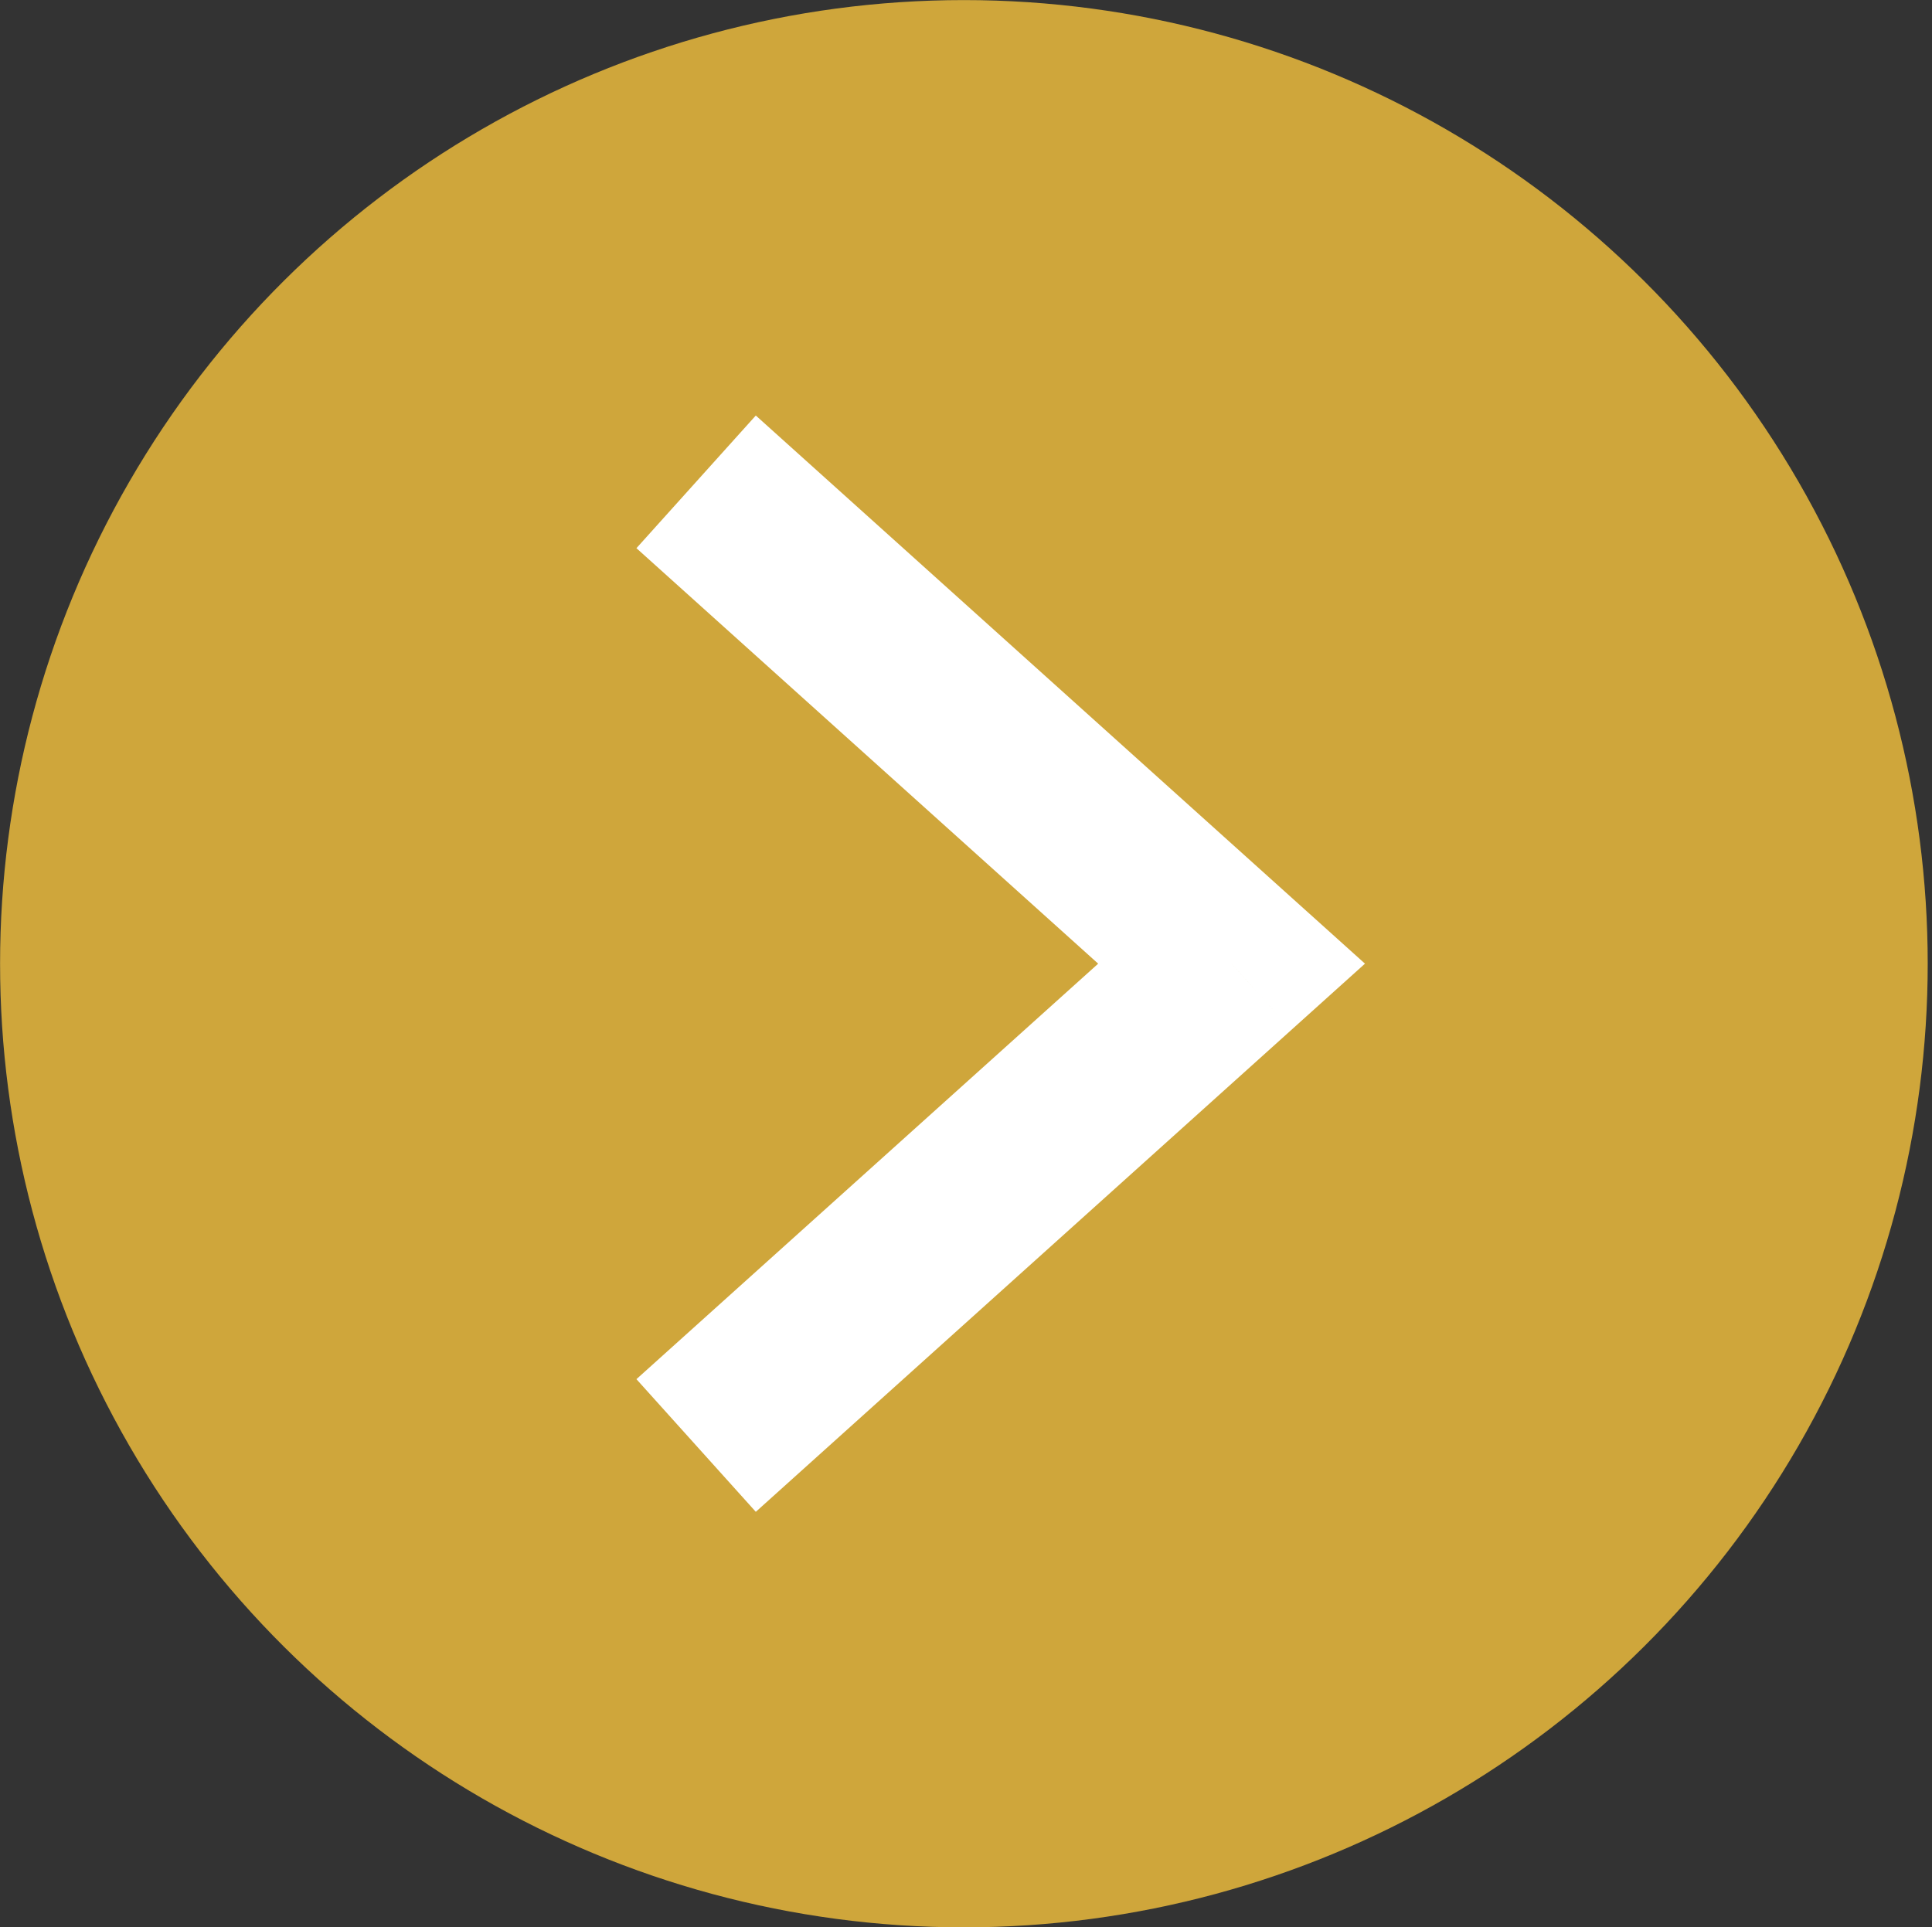
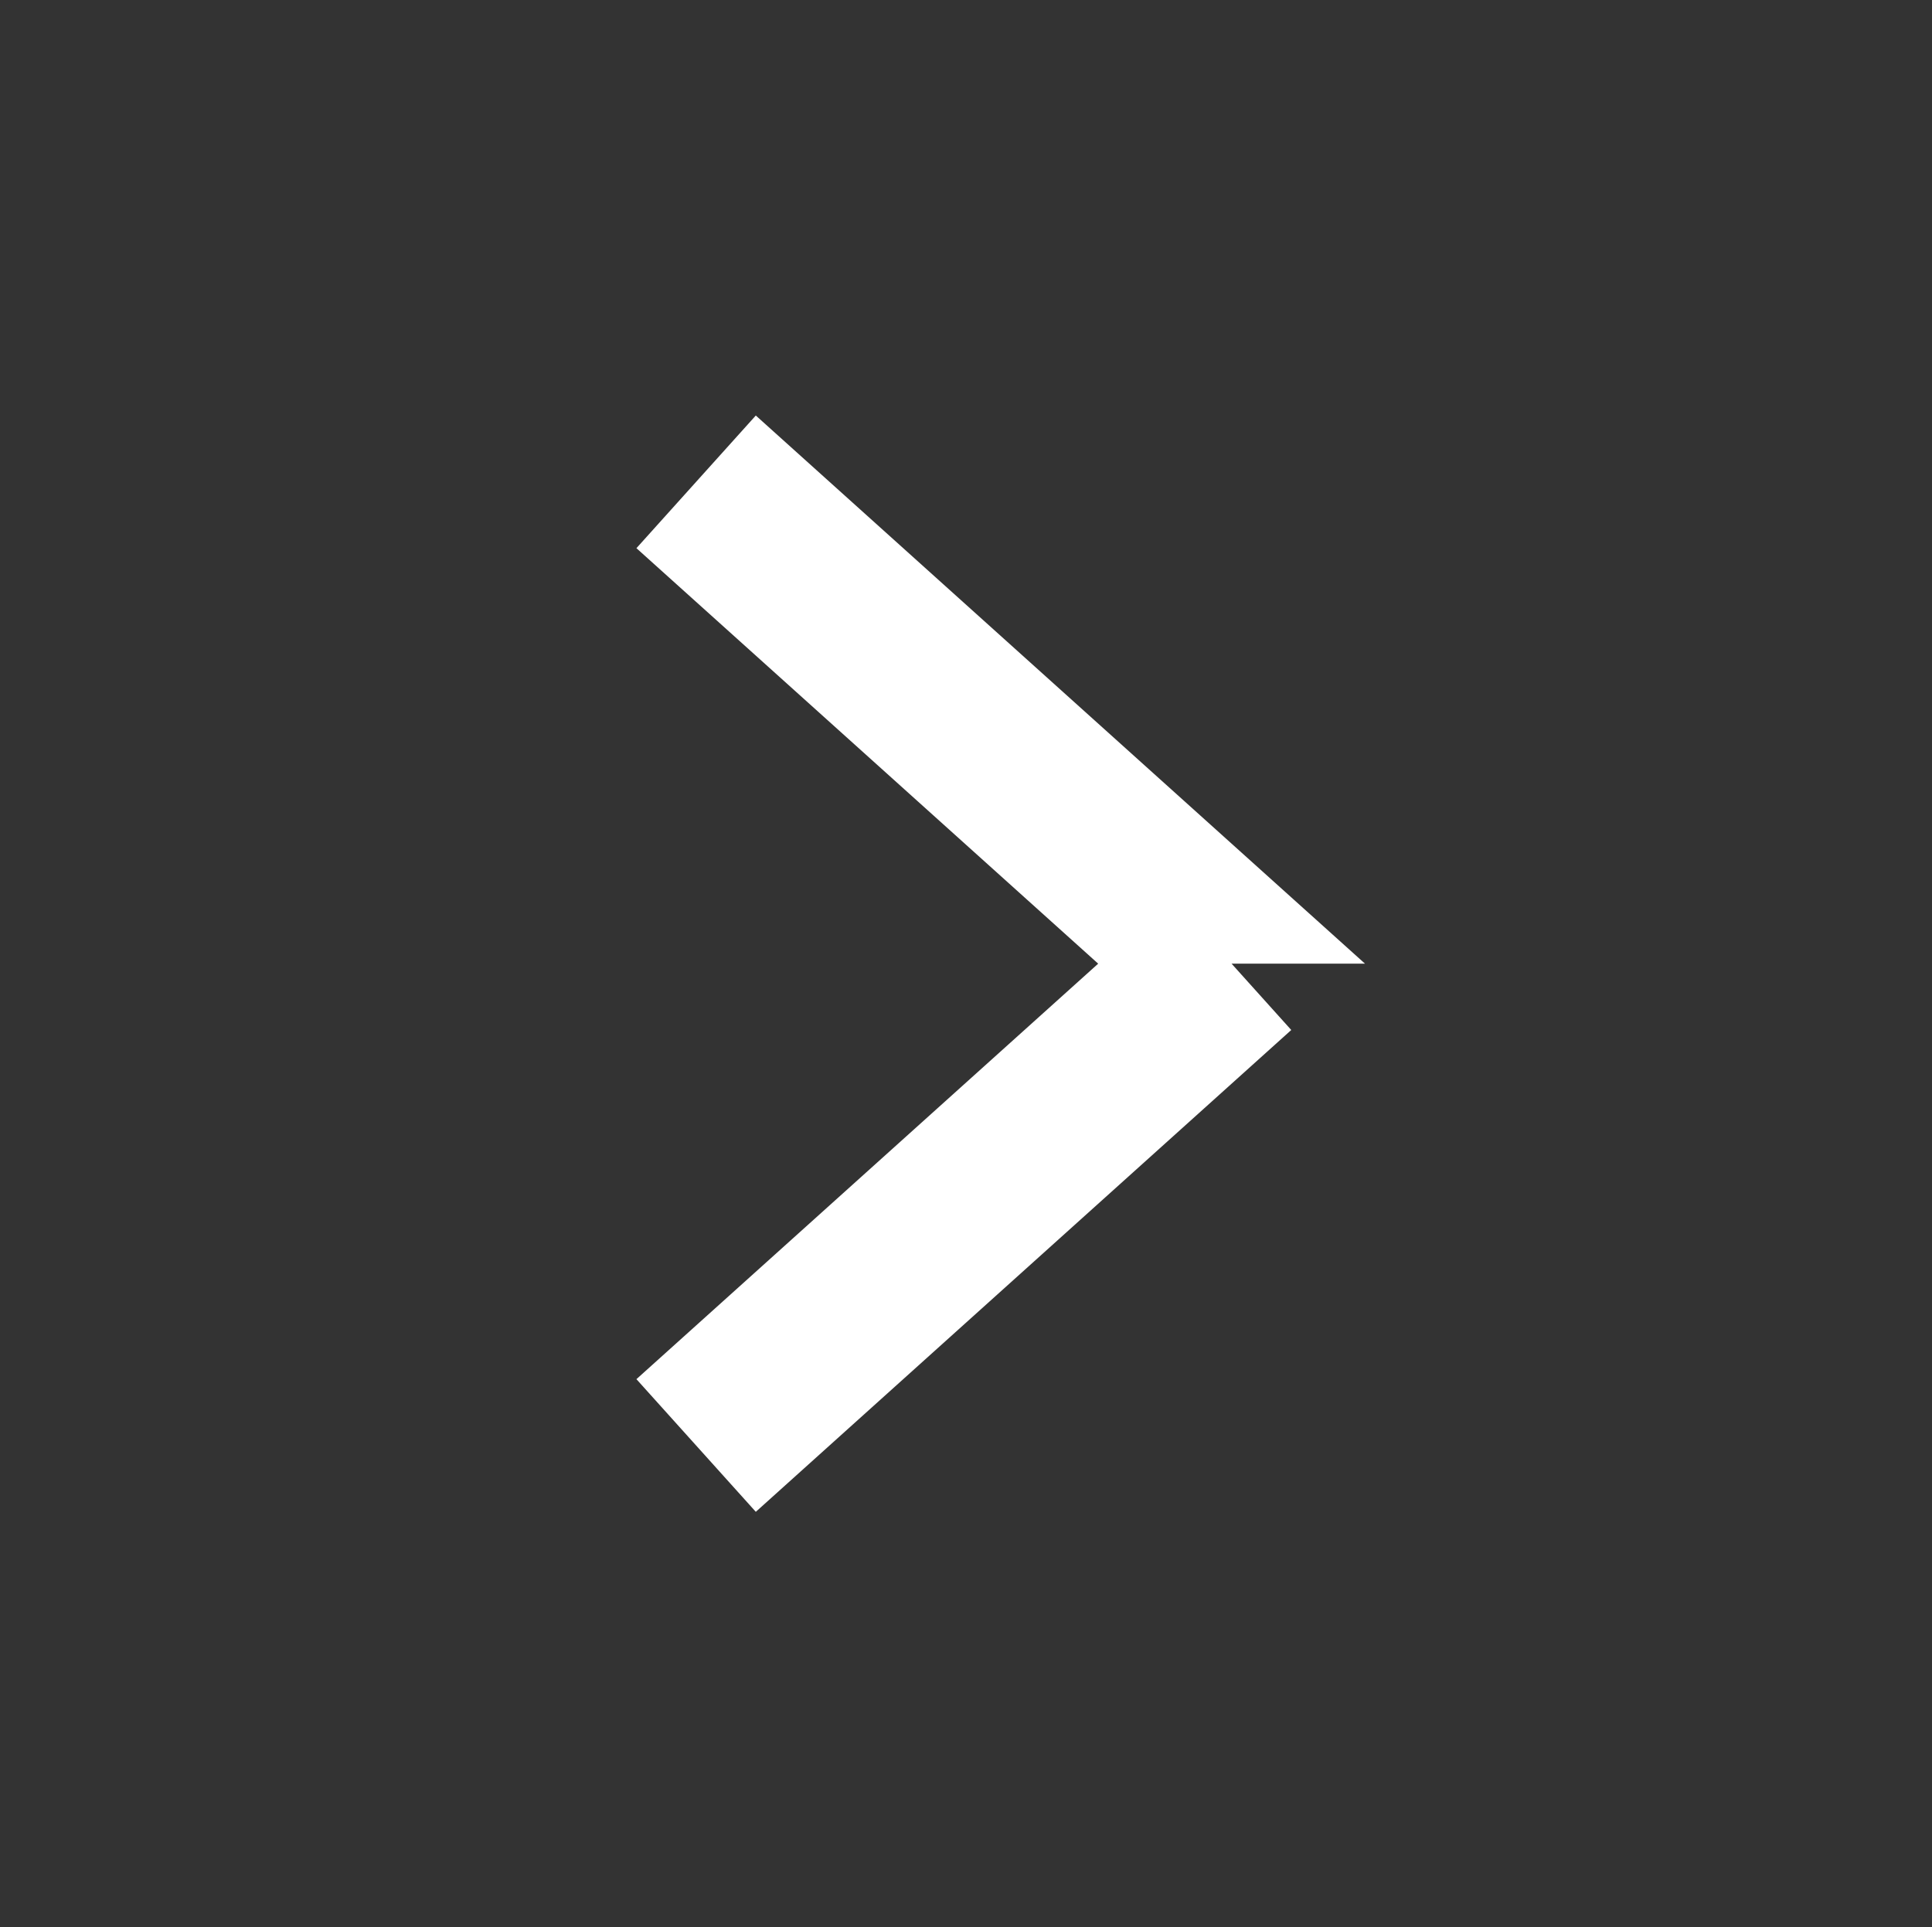
<svg xmlns="http://www.w3.org/2000/svg" width="100%" height="100%" viewBox="0 0 451 450" version="1.1" xml:space="preserve" style="fill-rule:evenodd;clip-rule:evenodd;stroke-linejoin:round;stroke-miterlimit:2;">
  <rect x="0" y="0" width="451" height="450" fill="#333333" stroke="none" />
  <g transform="matrix(0,-8.333,-8.333,0,450,450)">
-     <ellipse cx="27" cy="27" rx="27" ry="27" style="fill:rgb(207,166,59);" />
-   </g>
+     </g>
  <g transform="matrix(8.333,0,0,8.333,162.5,81.533)">
-     <path d="M15,17.216L16.672,19.075L18.737,17.216L16.672,15.358L15,17.216ZM-1.672,5.575L13.328,19.075L16.672,15.358L1.672,1.858L-1.672,5.575ZM13.328,15.358L-1.672,28.858L1.672,32.575L16.672,19.075L13.328,15.358Z" style="fill:white;fill-rule:nonzero;" />
+     <path d="M15,17.216L18.737,17.216L16.672,15.358L15,17.216ZM-1.672,5.575L13.328,19.075L16.672,15.358L1.672,1.858L-1.672,5.575ZM13.328,15.358L-1.672,28.858L1.672,32.575L16.672,19.075L13.328,15.358Z" style="fill:white;fill-rule:nonzero;" />
  </g>
</svg>